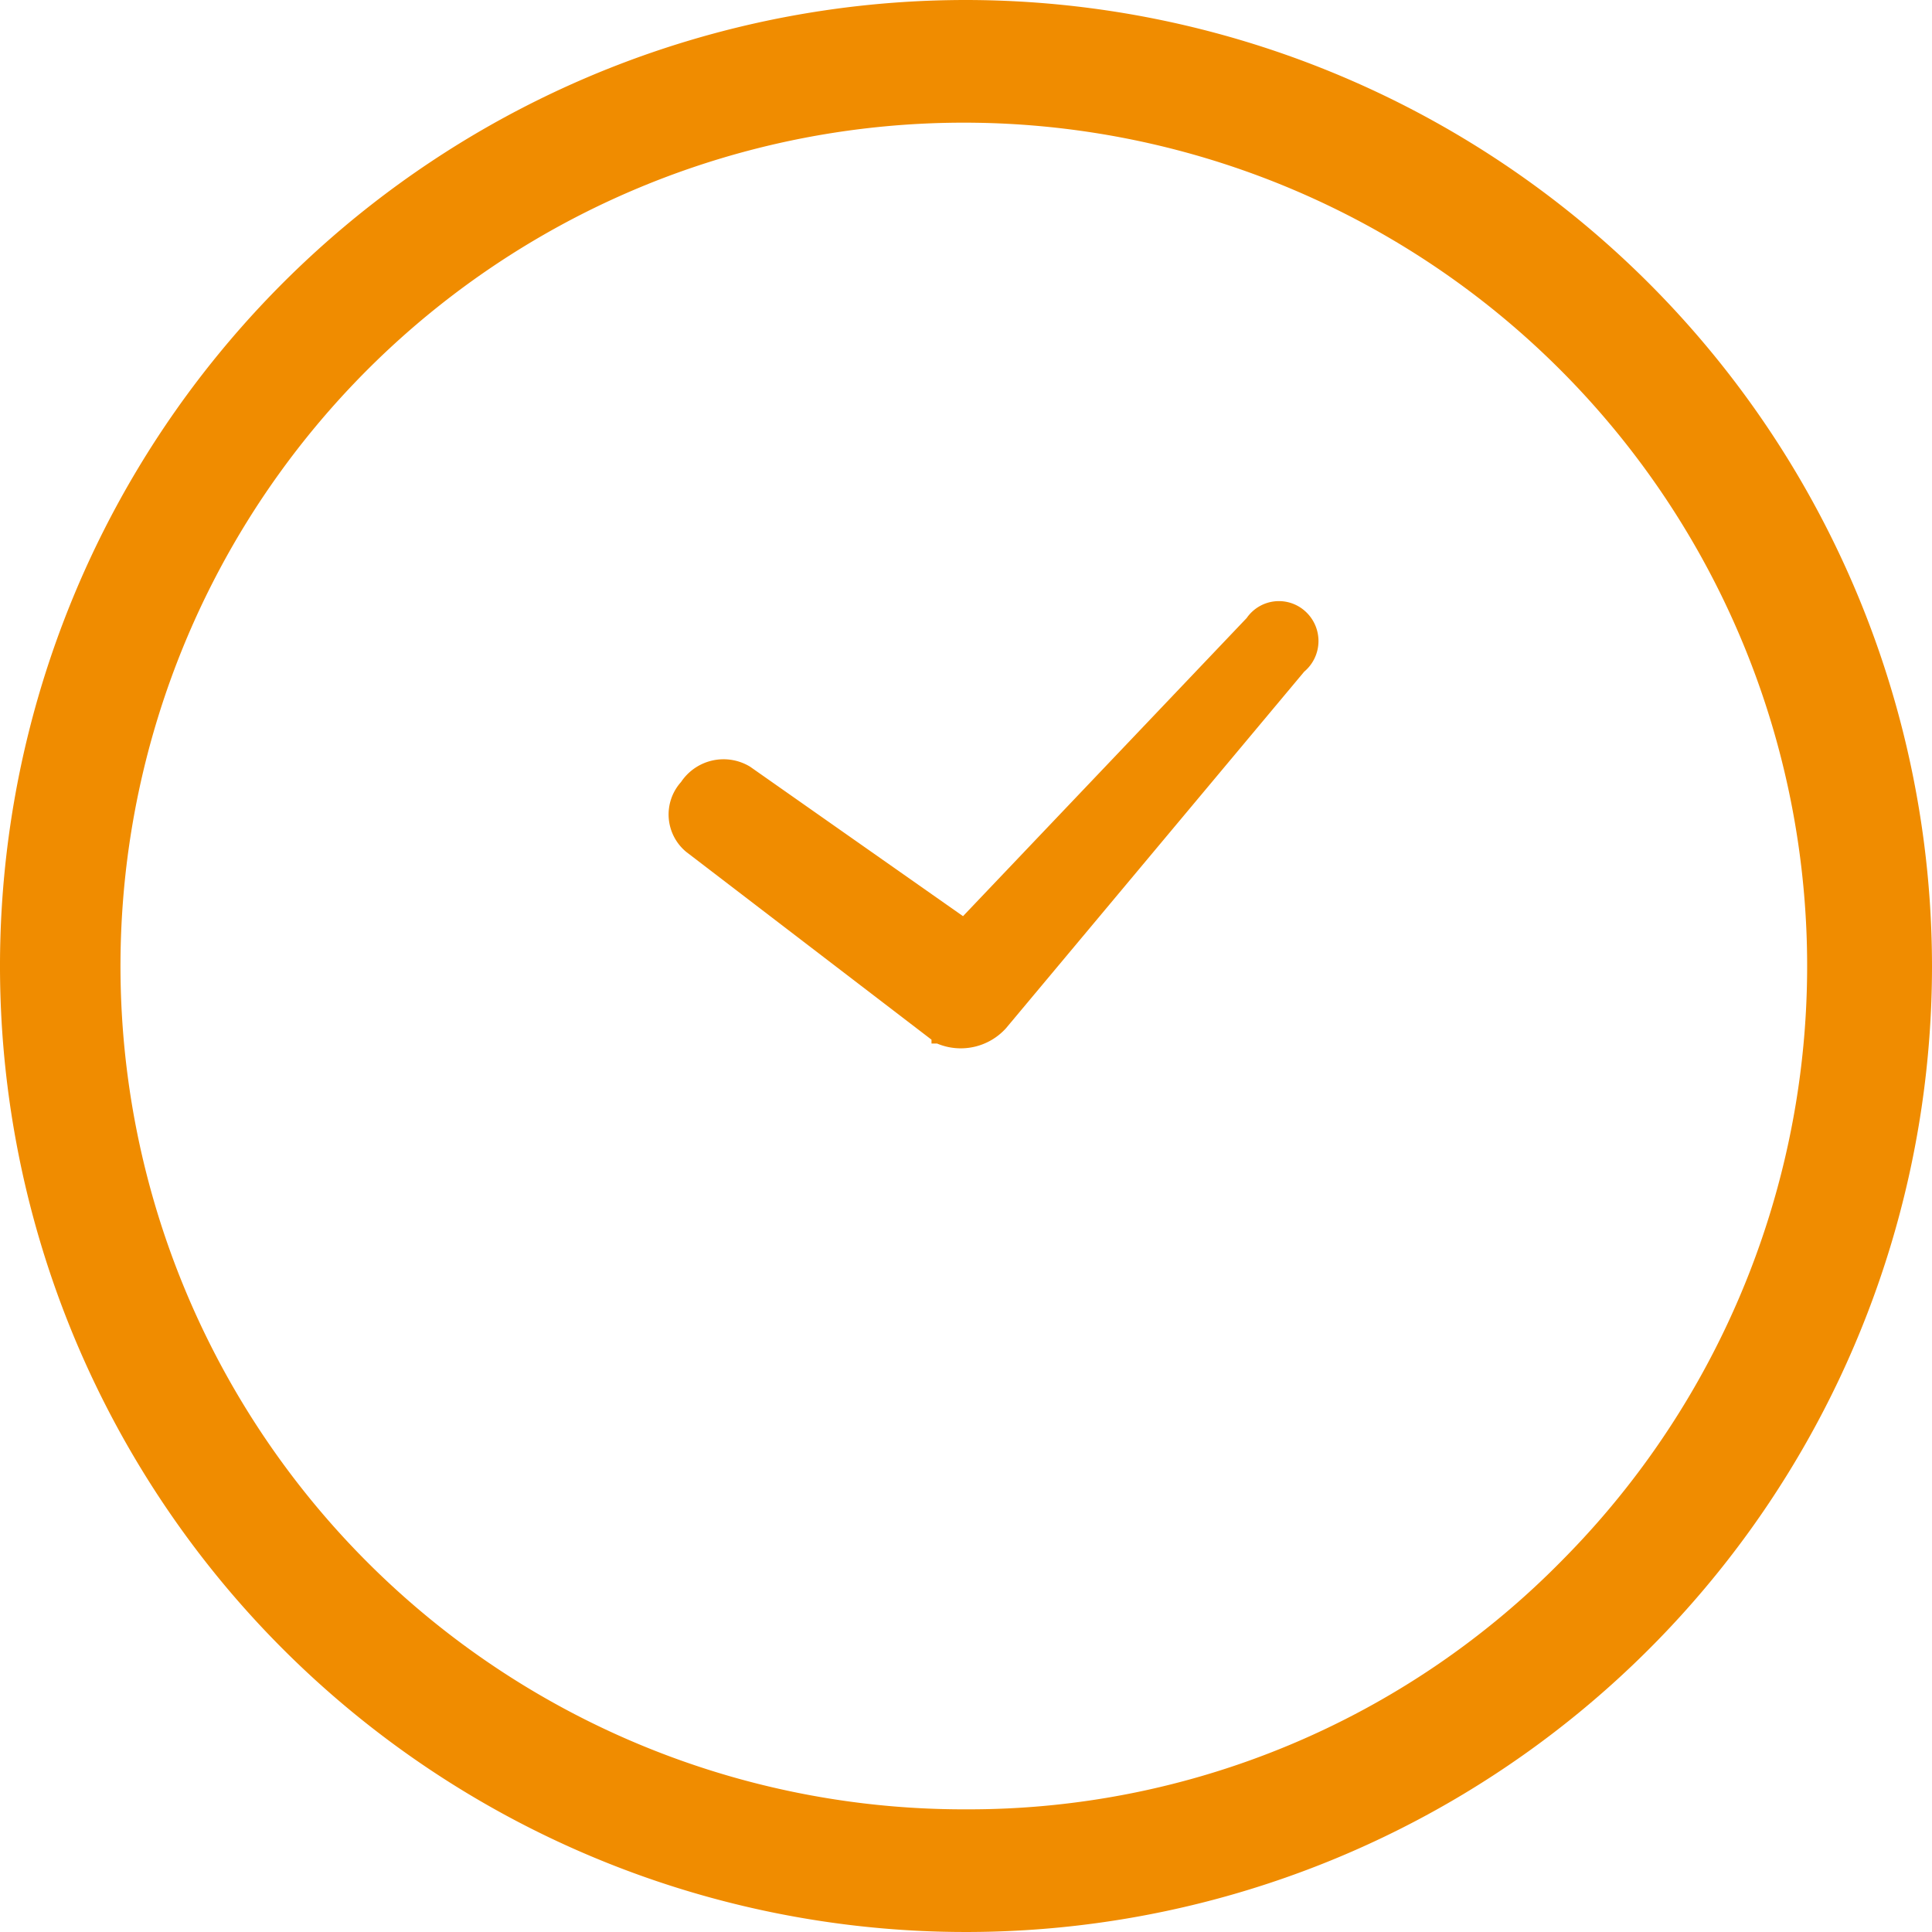
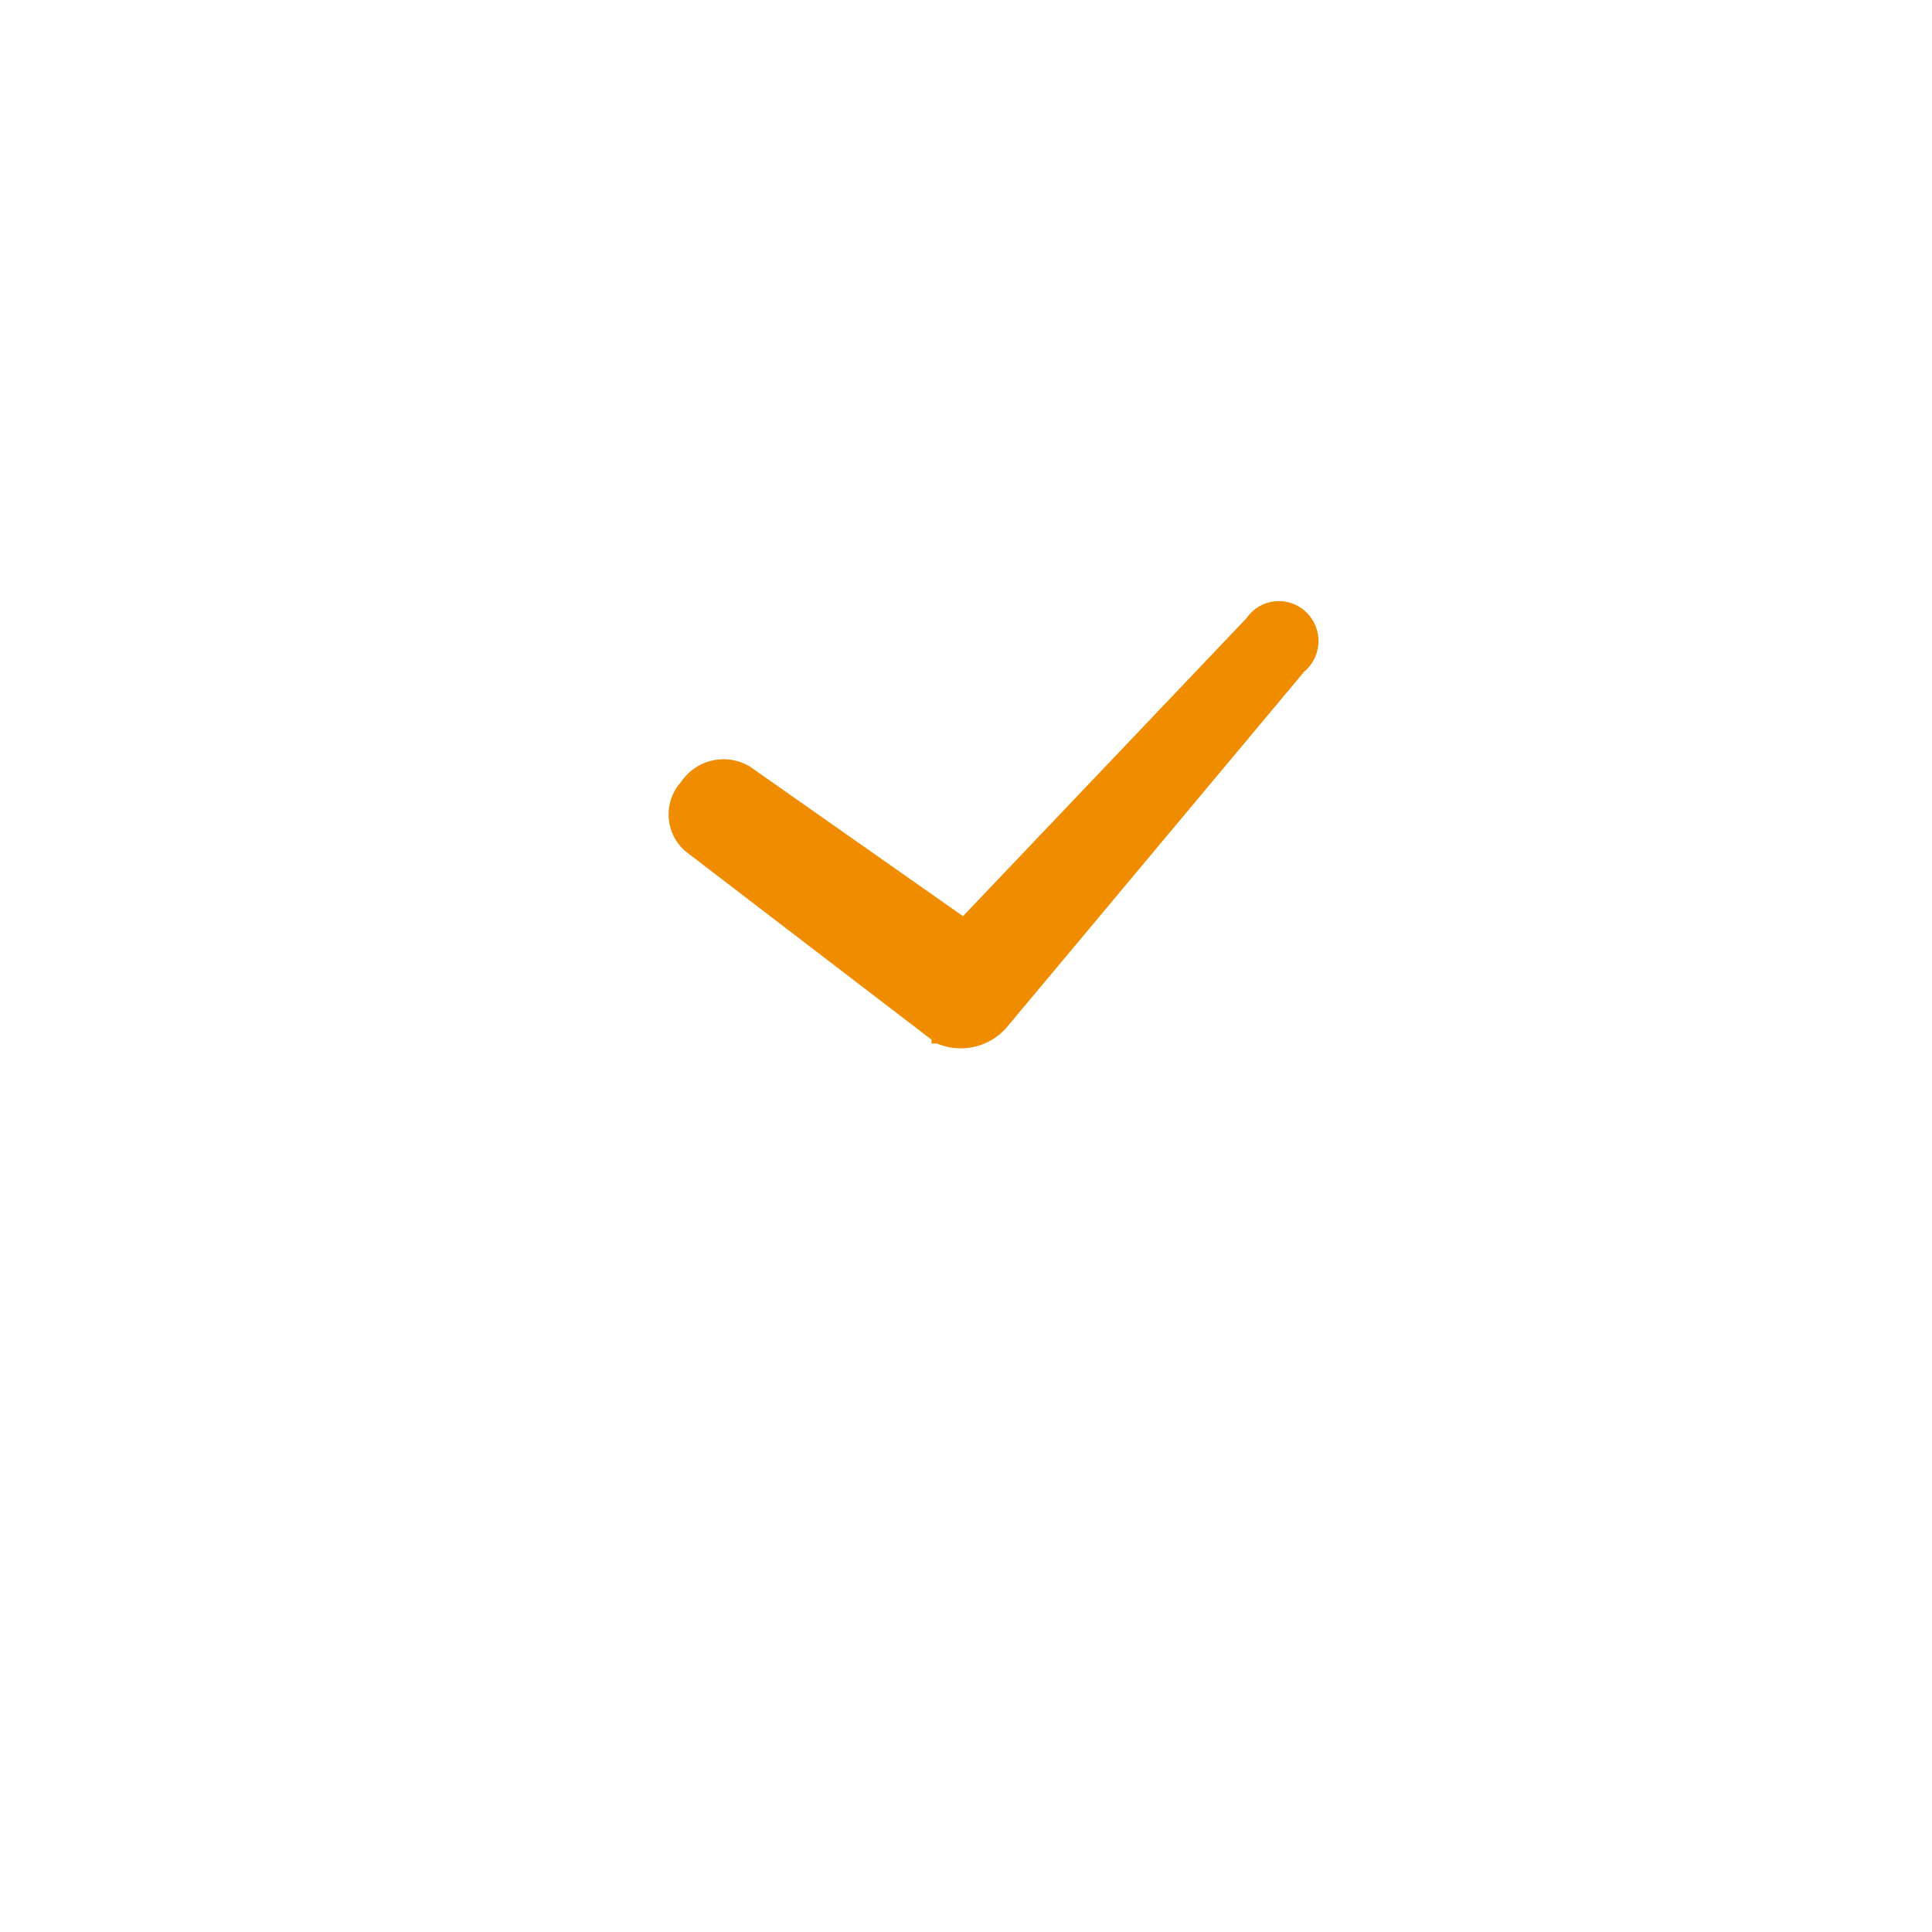
<svg xmlns="http://www.w3.org/2000/svg" viewBox="0 0 45.36 45.36">
  <defs>
    <style>.cls-1{fill:#f08c00;}</style>
  </defs>
  <title>icon_management</title>
  <g id="レイヤー_2" data-name="レイヤー 2">
    <g id="文字">
      <path class="cls-1" d="M16.11,20l5.76,4.41v.09H22a1.43,1.43,0,0,0,1.62-.36l7-8.37a.94.94,0,0,0,0-1.44.92.92,0,0,0-1.35.18l-6.66,7-5-3.51a1.2,1.2,0,0,0-1.62.36A1.14,1.14,0,0,0,16.11,20" />
-       <path class="cls-1" d="M22.68,42.48a19.8,19.8,0,1,1,14-5.85,19.52,19.52,0,0,1-14,5.85M22.68,0A22.68,22.68,0,1,0,45.36,22.68,22.7,22.7,0,0,0,22.68,0Z" />
    </g>
  </g>
</svg>